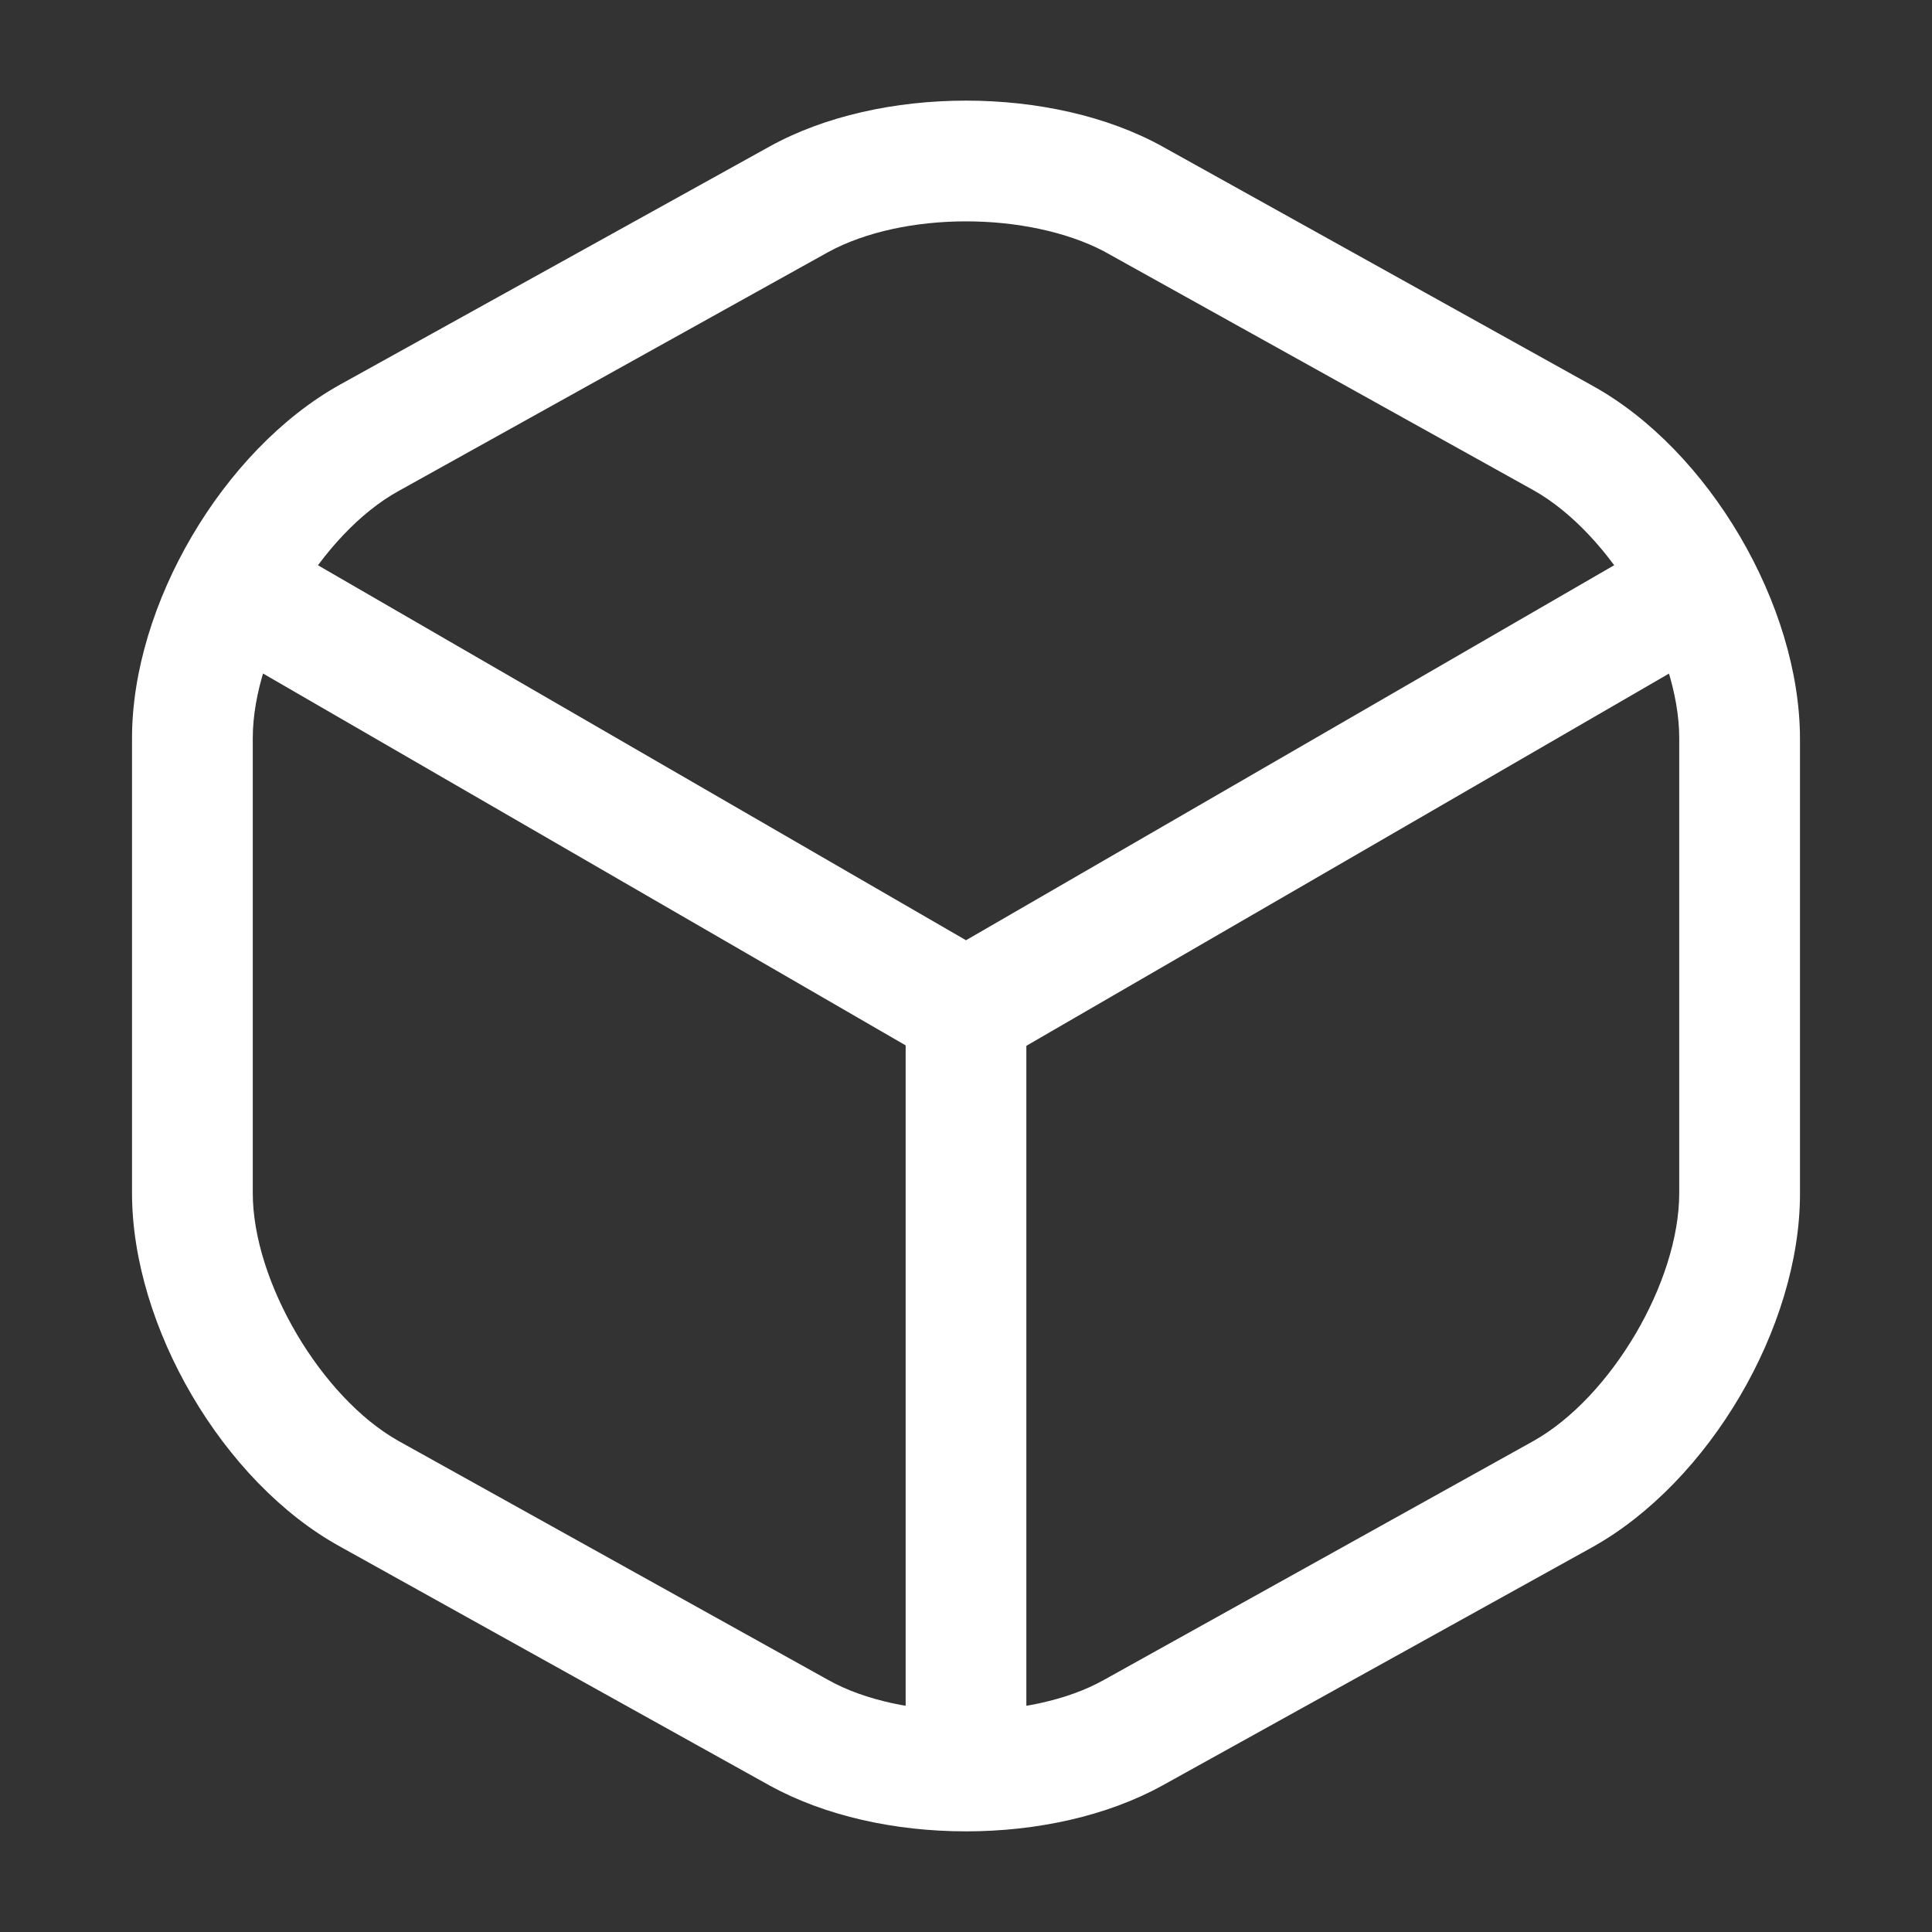
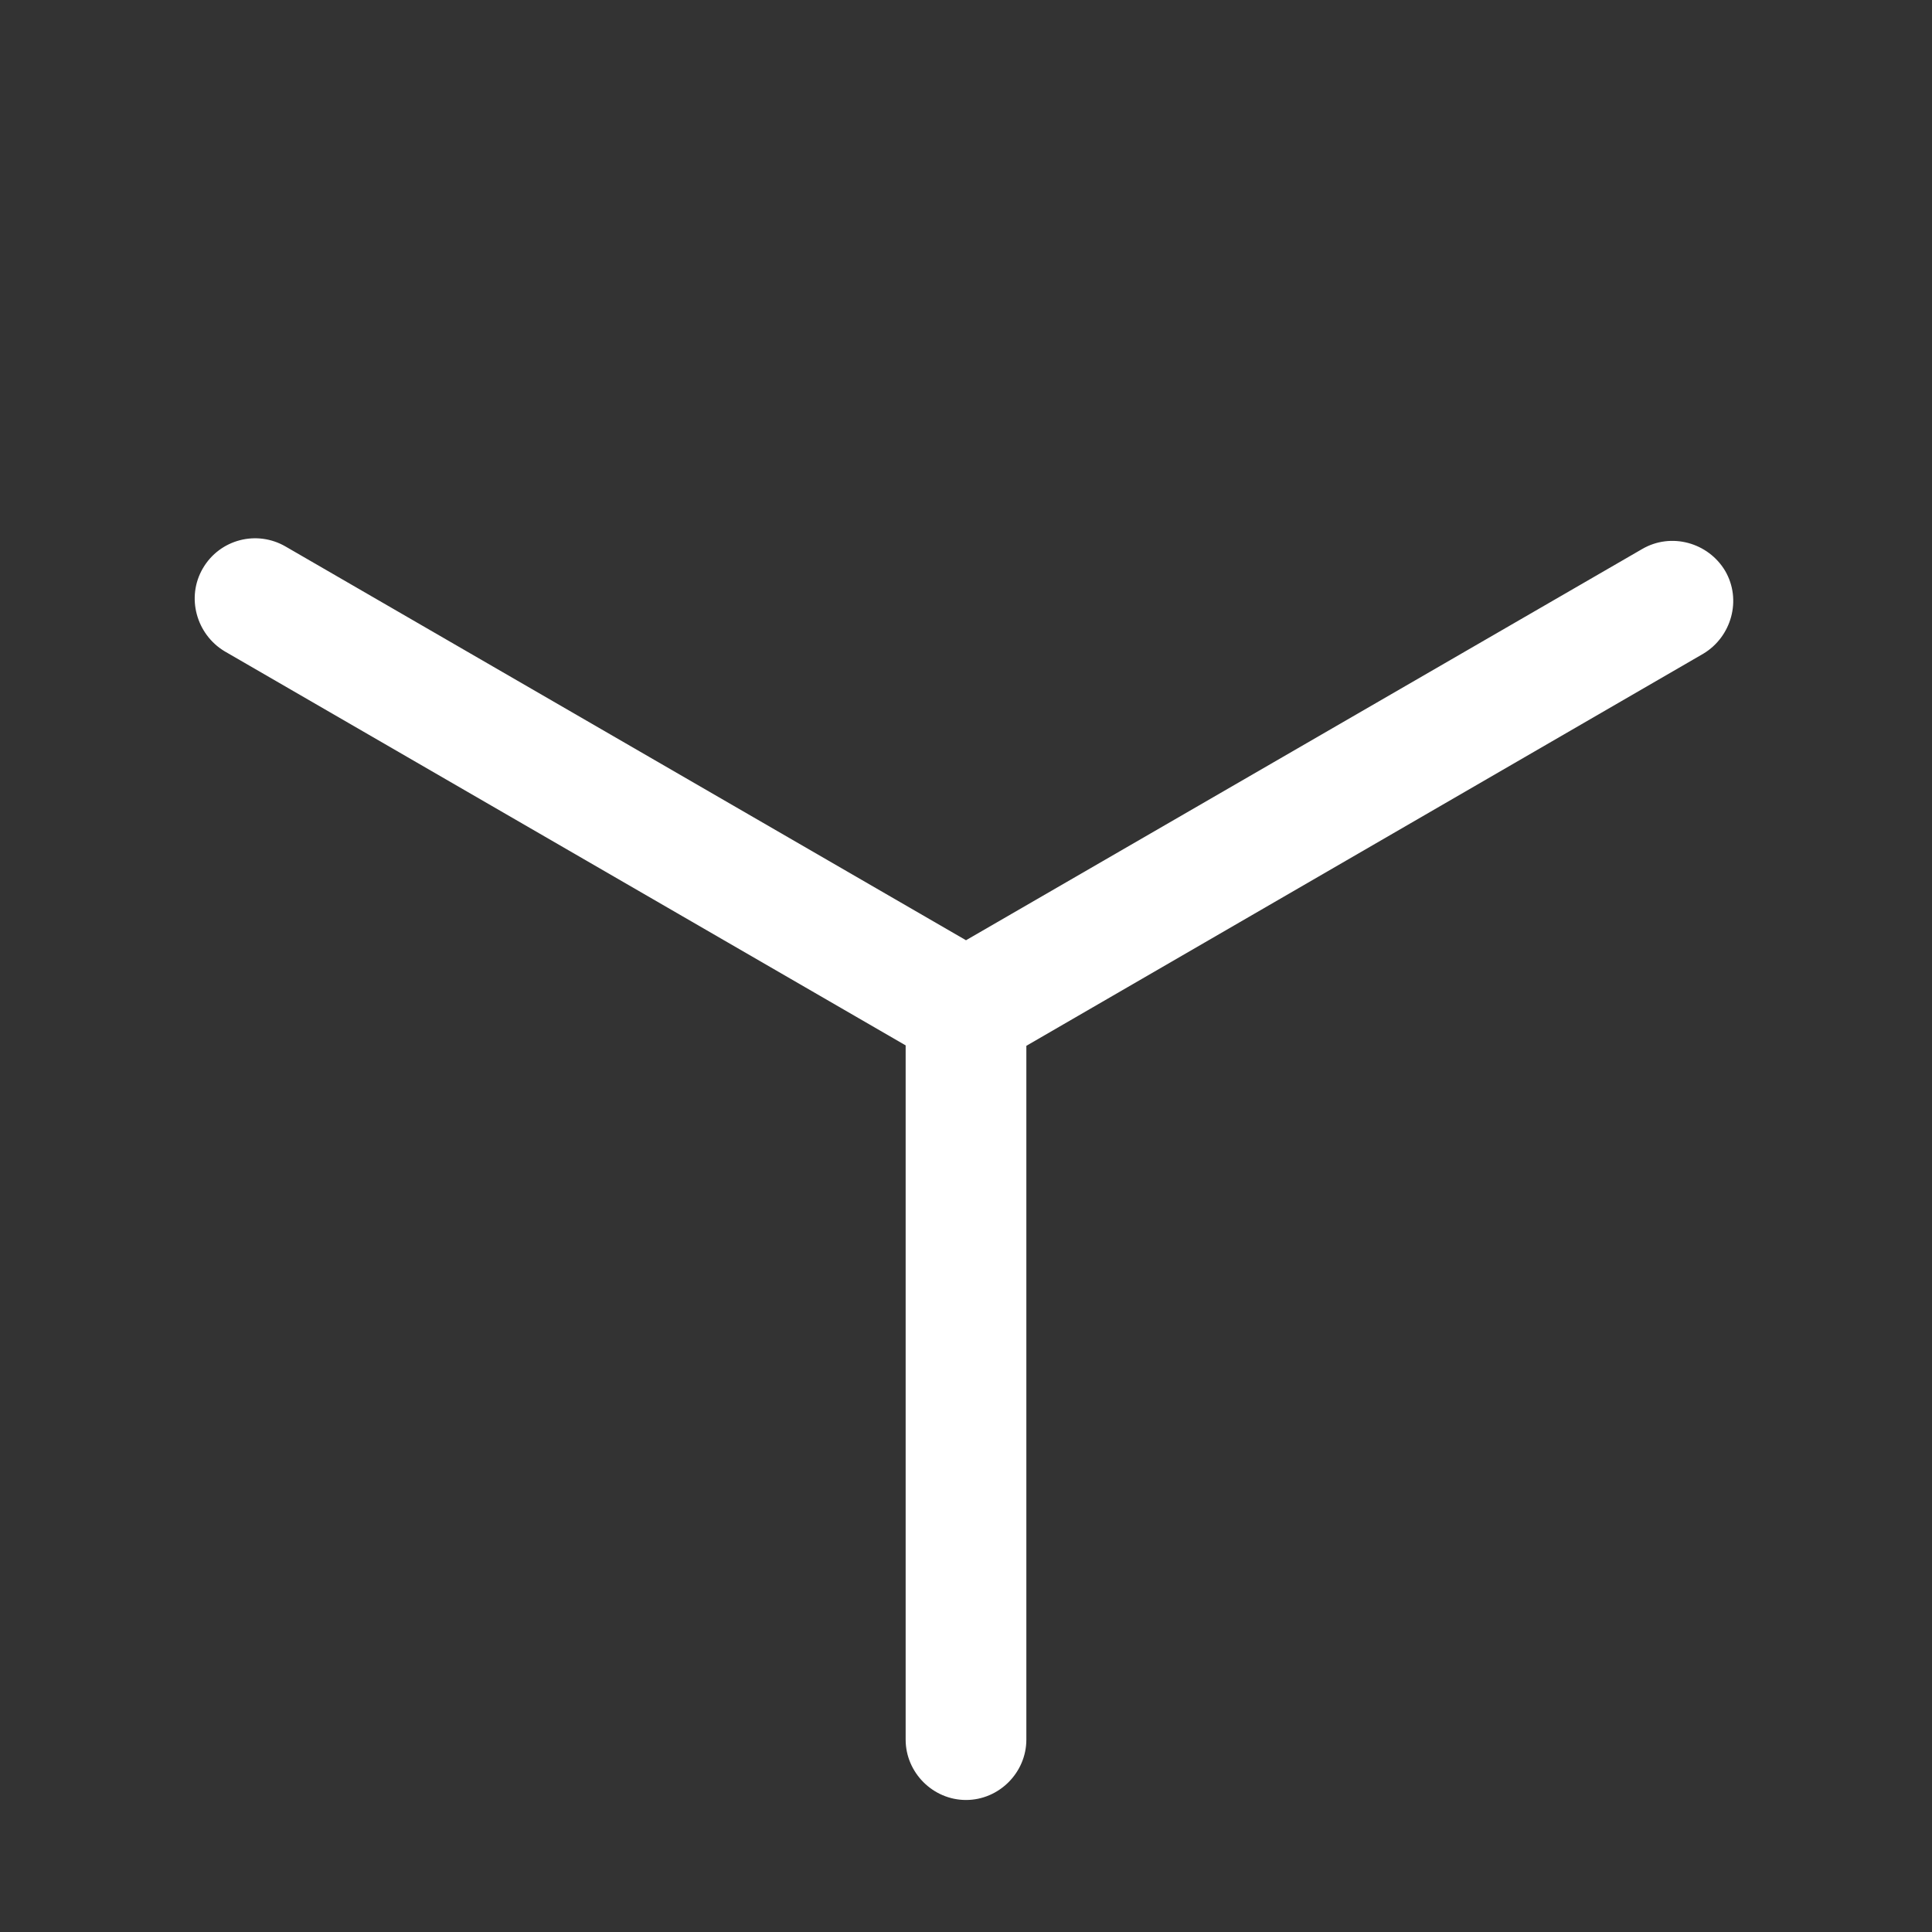
<svg xmlns="http://www.w3.org/2000/svg" width="42" height="42" viewBox="0 0 42 42" fill="none">
  <rect x="0" y="0" width="42" height="42" fill="#333333" stroke="none" />
  <path d="M21 23.275C20.772 23.275 20.545 23.223 20.335 23.1L4.882 14.158C4.27 13.79 4.042 12.985 4.41 12.355C4.777 11.725 5.582 11.515 6.212 11.883L21 20.44L35.7 11.935C36.33 11.568 37.135 11.795 37.502 12.408C37.87 13.037 37.642 13.842 37.03 14.21L21.682 23.1C21.455 23.205 21.227 23.275 21 23.275Z" fill="white" />
  <path d="M21 39.13C20.282 39.13 19.688 38.535 19.688 37.818V21.945C19.688 21.228 20.282 20.633 21 20.633C21.718 20.633 22.312 21.228 22.312 21.945V37.818C22.312 38.535 21.718 39.13 21 39.13Z" fill="white" />
-   <path d="M21 39.812C19.46 39.812 17.938 39.48 16.73 38.815L7.385 33.617C4.848 32.218 2.87 28.84 2.87 25.935V16.047C2.87 13.143 4.848 9.783 7.385 8.365L16.73 3.185C19.128 1.855 22.873 1.855 25.27 3.185L34.615 8.383C37.153 9.783 39.13 13.16 39.13 16.065V25.953C39.13 28.858 37.153 32.218 34.615 33.635L25.27 38.815C24.063 39.48 22.54 39.812 21 39.812ZM21 4.812C19.898 4.812 18.813 5.04 18.008 5.478L8.663 10.675C6.983 11.602 5.495 14.123 5.495 16.047V25.935C5.495 27.86 6.983 30.38 8.663 31.325L18.008 36.523C19.6 37.415 22.4 37.415 23.993 36.523L33.338 31.325C35.018 30.38 36.505 27.878 36.505 25.935V16.047C36.505 14.123 35.018 11.602 33.338 10.658L23.993 5.46C23.188 5.04 22.103 4.812 21 4.812Z" fill="white" />
</svg>